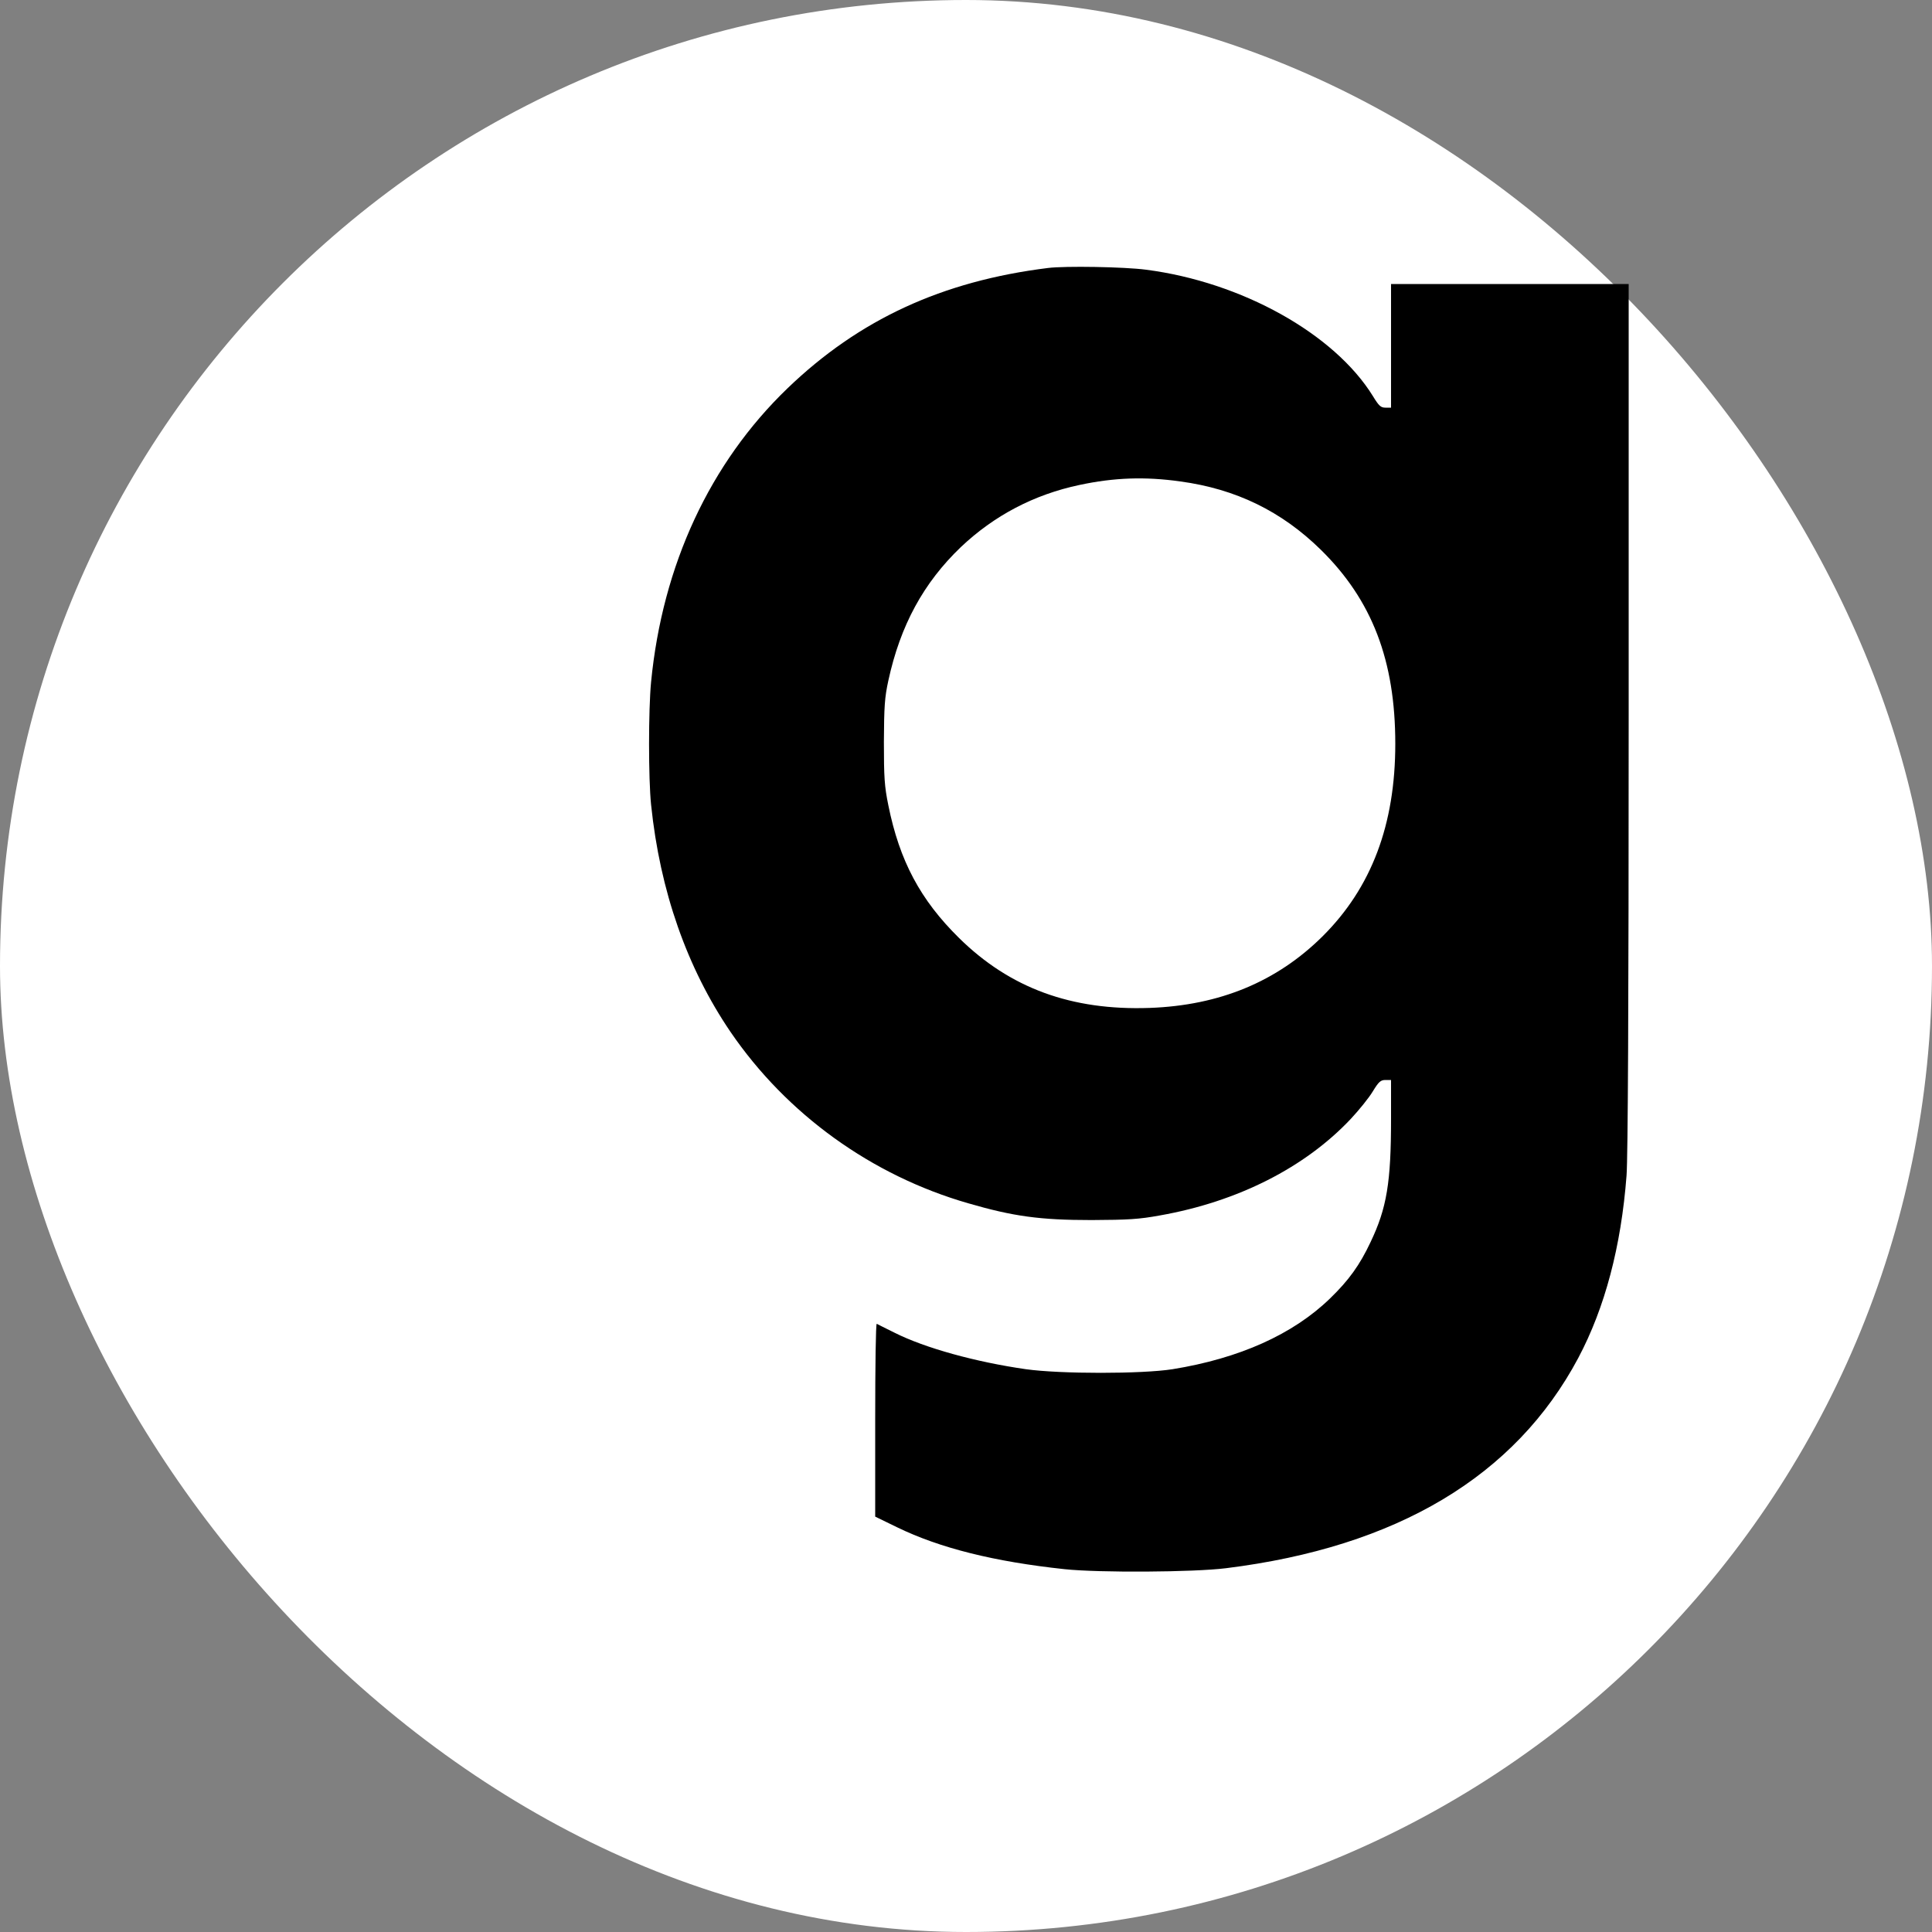
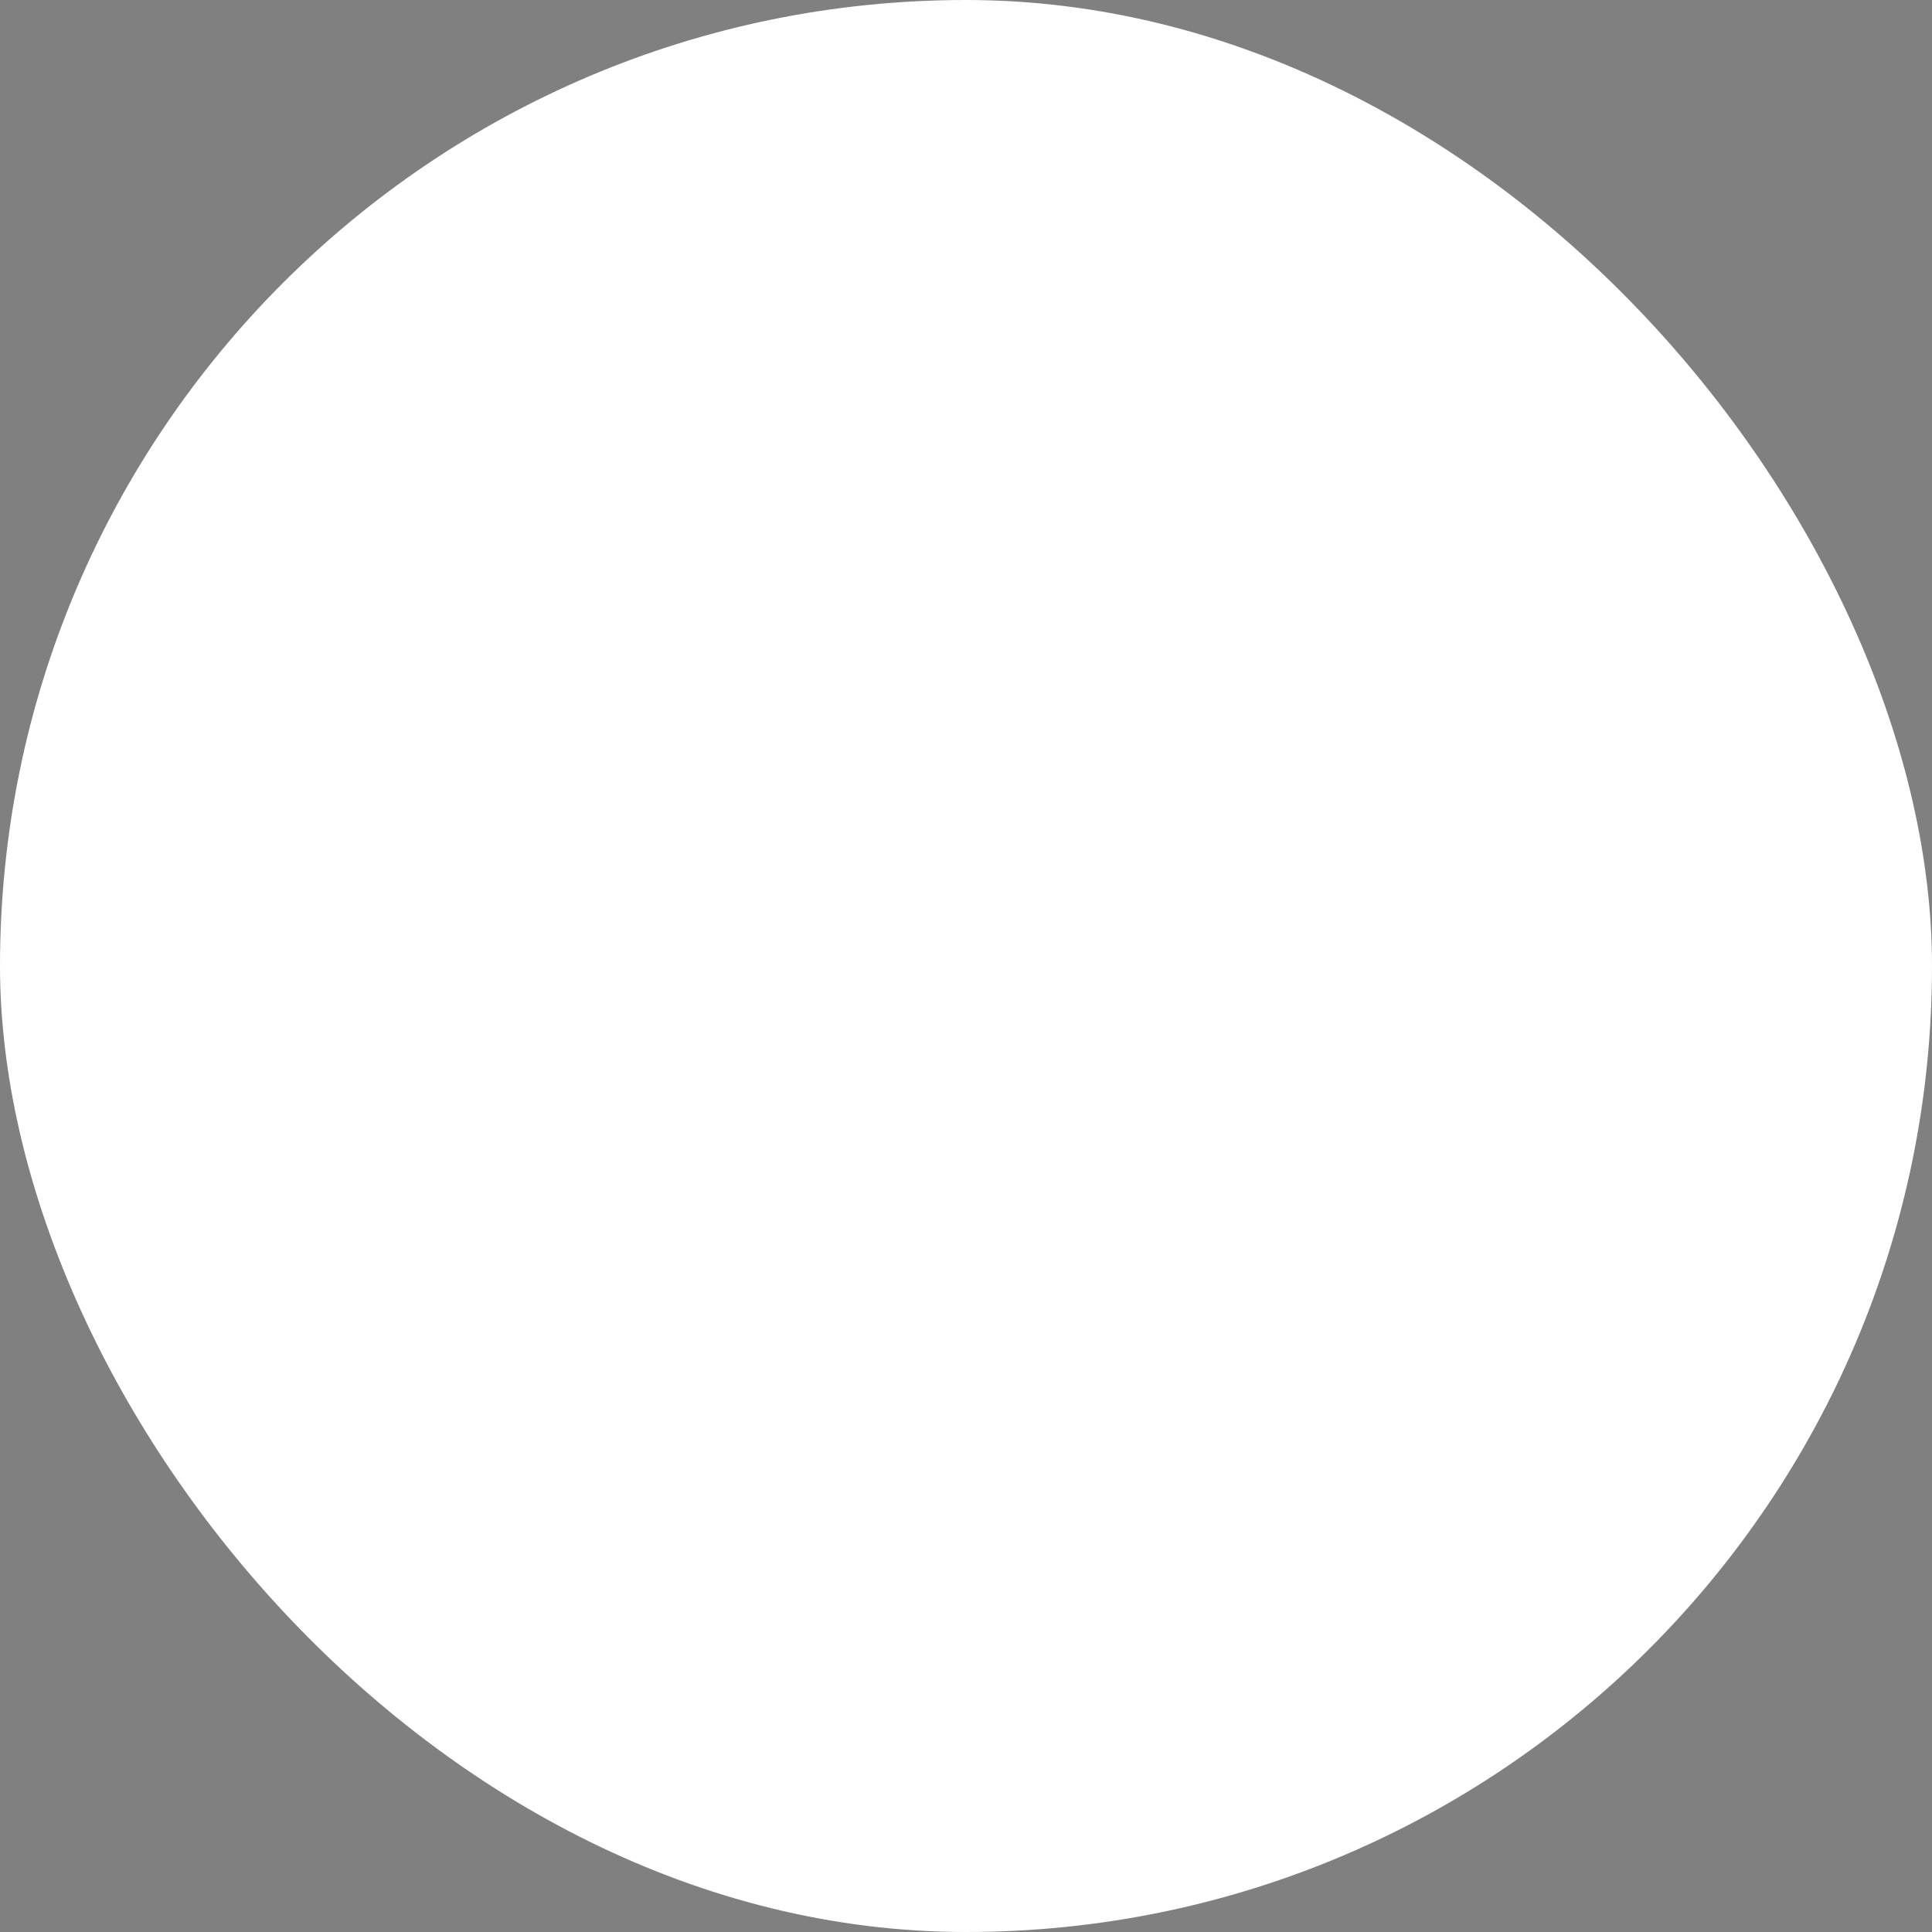
<svg xmlns="http://www.w3.org/2000/svg" version="1.0" width="1000pt" height="1000pt" viewBox="0 0 1000 1000" preserveAspectRatio="xMidYMid meet">
  <rect x="0" y="0" width="1000" height="1000" fill="#808080" stroke="none" />
  <rect width="100%" height="100%" fill="white" rx="50%" />
  <g transform="translate(0,1000) scale(0.1,-0.1)" fill="#000000" stroke="none">
-     <path d="M5425 8613 c-549 -68 -979 -267 -1349 -623 -401 -386 -647 -914 -706 -1520 -14 -143 -14 -502 0 -635 46 -447 186 -845 411 -1176 291 -426 730 -743 1230 -887 234 -68 372 -87 639 -87 190 1 245 4 354 24 402 71 751 248 988 500 42 45 93 108 113 141 31 51 41 60 66 60 l29 0 0 -202 c0 -328 -22 -461 -106 -637 -56 -119 -112 -197 -210 -292 -192 -186 -469 -310 -815 -366 -159 -25 -580 -25 -759 0 -258 37 -521 109 -680 189 -47 23 -88 44 -92 46 -5 2 -8 -222 -8 -497 l0 -501 113 -55 c222 -108 503 -178 867 -217 179 -19 668 -16 836 5 885 110 1497 476 1823 1088 138 260 222 577 250 945 7 94 11 868 11 2377 l0 2237 -615 0 -615 0 0 -320 0 -320 -29 0 c-24 0 -34 9 -65 60 -200 323 -679 590 -1174 654 -113 15 -420 20 -507 9z m685 -1105 c287 -39 523 -154 726 -353 266 -261 386 -574 386 -1005 0 -418 -123 -744 -376 -996 -237 -235 -533 -358 -896 -371 -404 -14 -722 102 -986 362 -200 197 -308 399 -366 687 -20 98 -23 143 -23 328 1 184 4 230 23 317 62 286 182 506 375 691 172 163 378 272 615 322 178 38 338 44 522 18z" />
-   </g>
+     </g>
</svg>